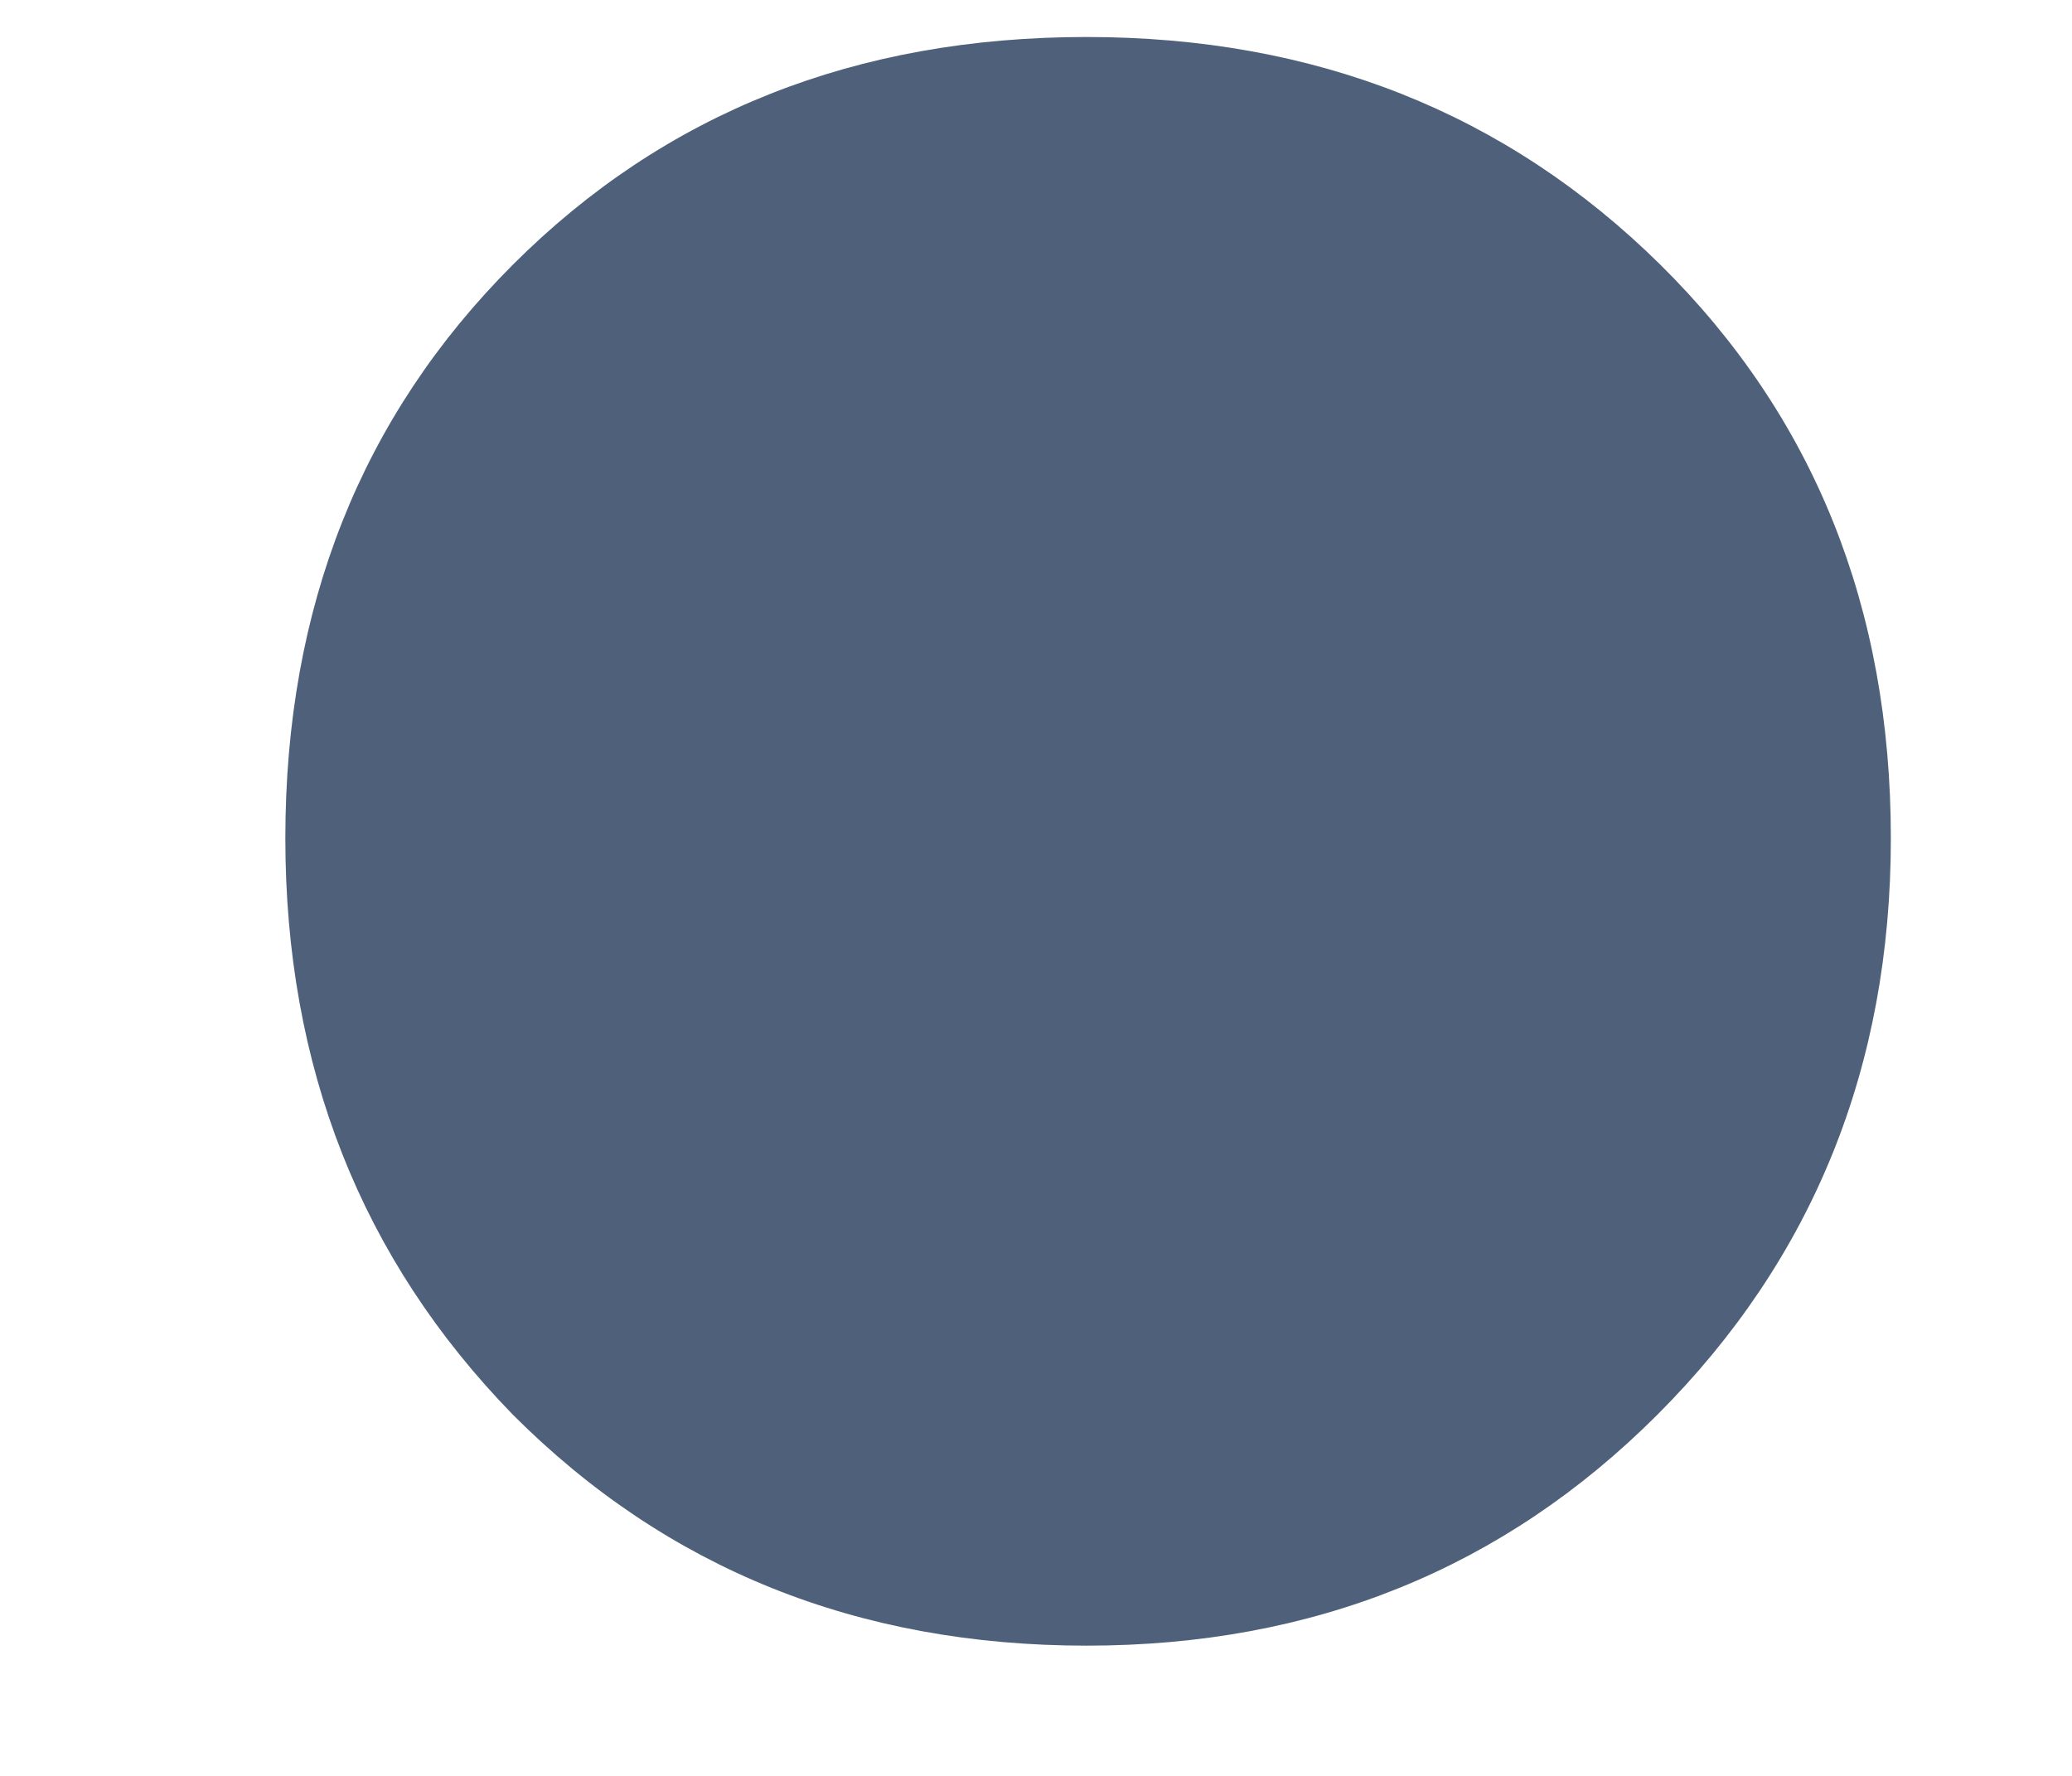
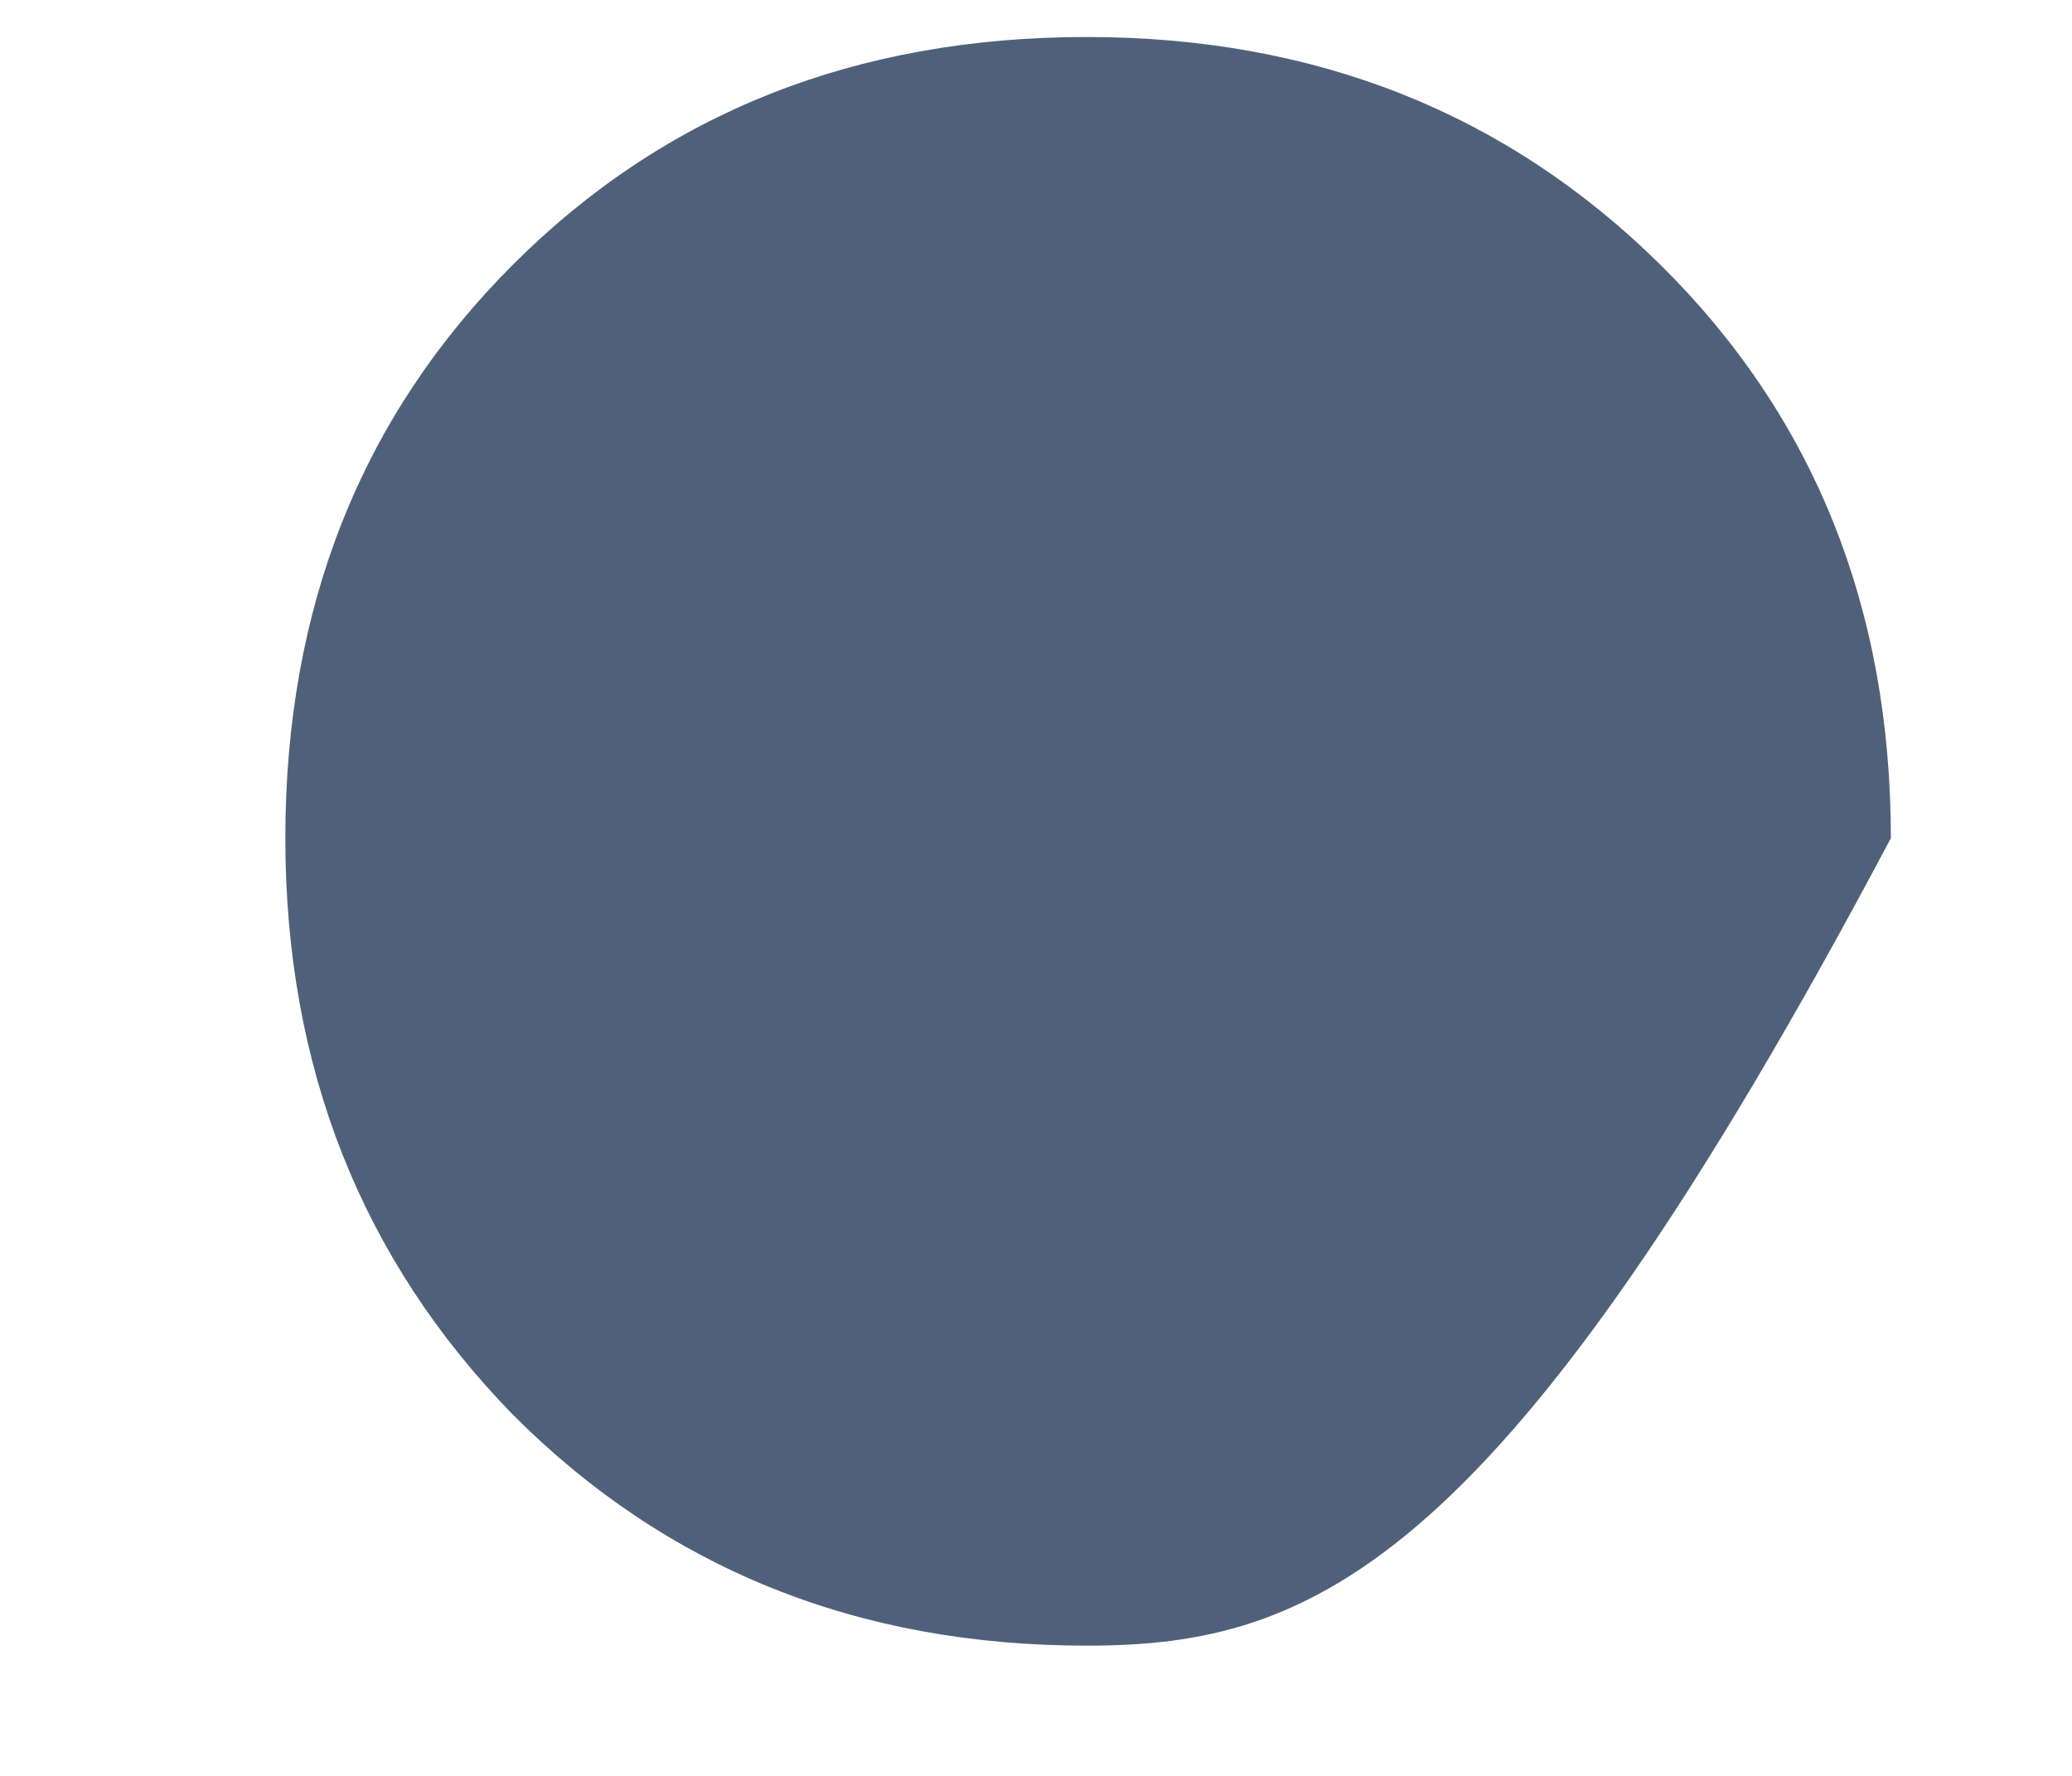
<svg xmlns="http://www.w3.org/2000/svg" width="7" height="6" viewBox="0 0 7 6" fill="none">
-   <path d="M3.671 5.56C2.898 5.56 2.252 5.3 1.733 4.78C1.22 4.254 0.964 3.604 0.964 2.832C0.964 2.053 1.22 1.407 1.733 0.894C2.246 0.381 2.892 0.125 3.671 0.125C4.443 0.125 5.089 0.381 5.609 0.894C6.128 1.407 6.388 2.053 6.388 2.832C6.388 3.604 6.125 4.254 5.599 4.78C5.079 5.3 4.437 5.56 3.671 5.56Z" fill="#4F617A" />
+   <path d="M3.671 5.56C2.898 5.56 2.252 5.3 1.733 4.78C1.22 4.254 0.964 3.604 0.964 2.832C0.964 2.053 1.22 1.407 1.733 0.894C2.246 0.381 2.892 0.125 3.671 0.125C4.443 0.125 5.089 0.381 5.609 0.894C6.128 1.407 6.388 2.053 6.388 2.832C5.079 5.3 4.437 5.56 3.671 5.56Z" fill="#4F617A" />
</svg>